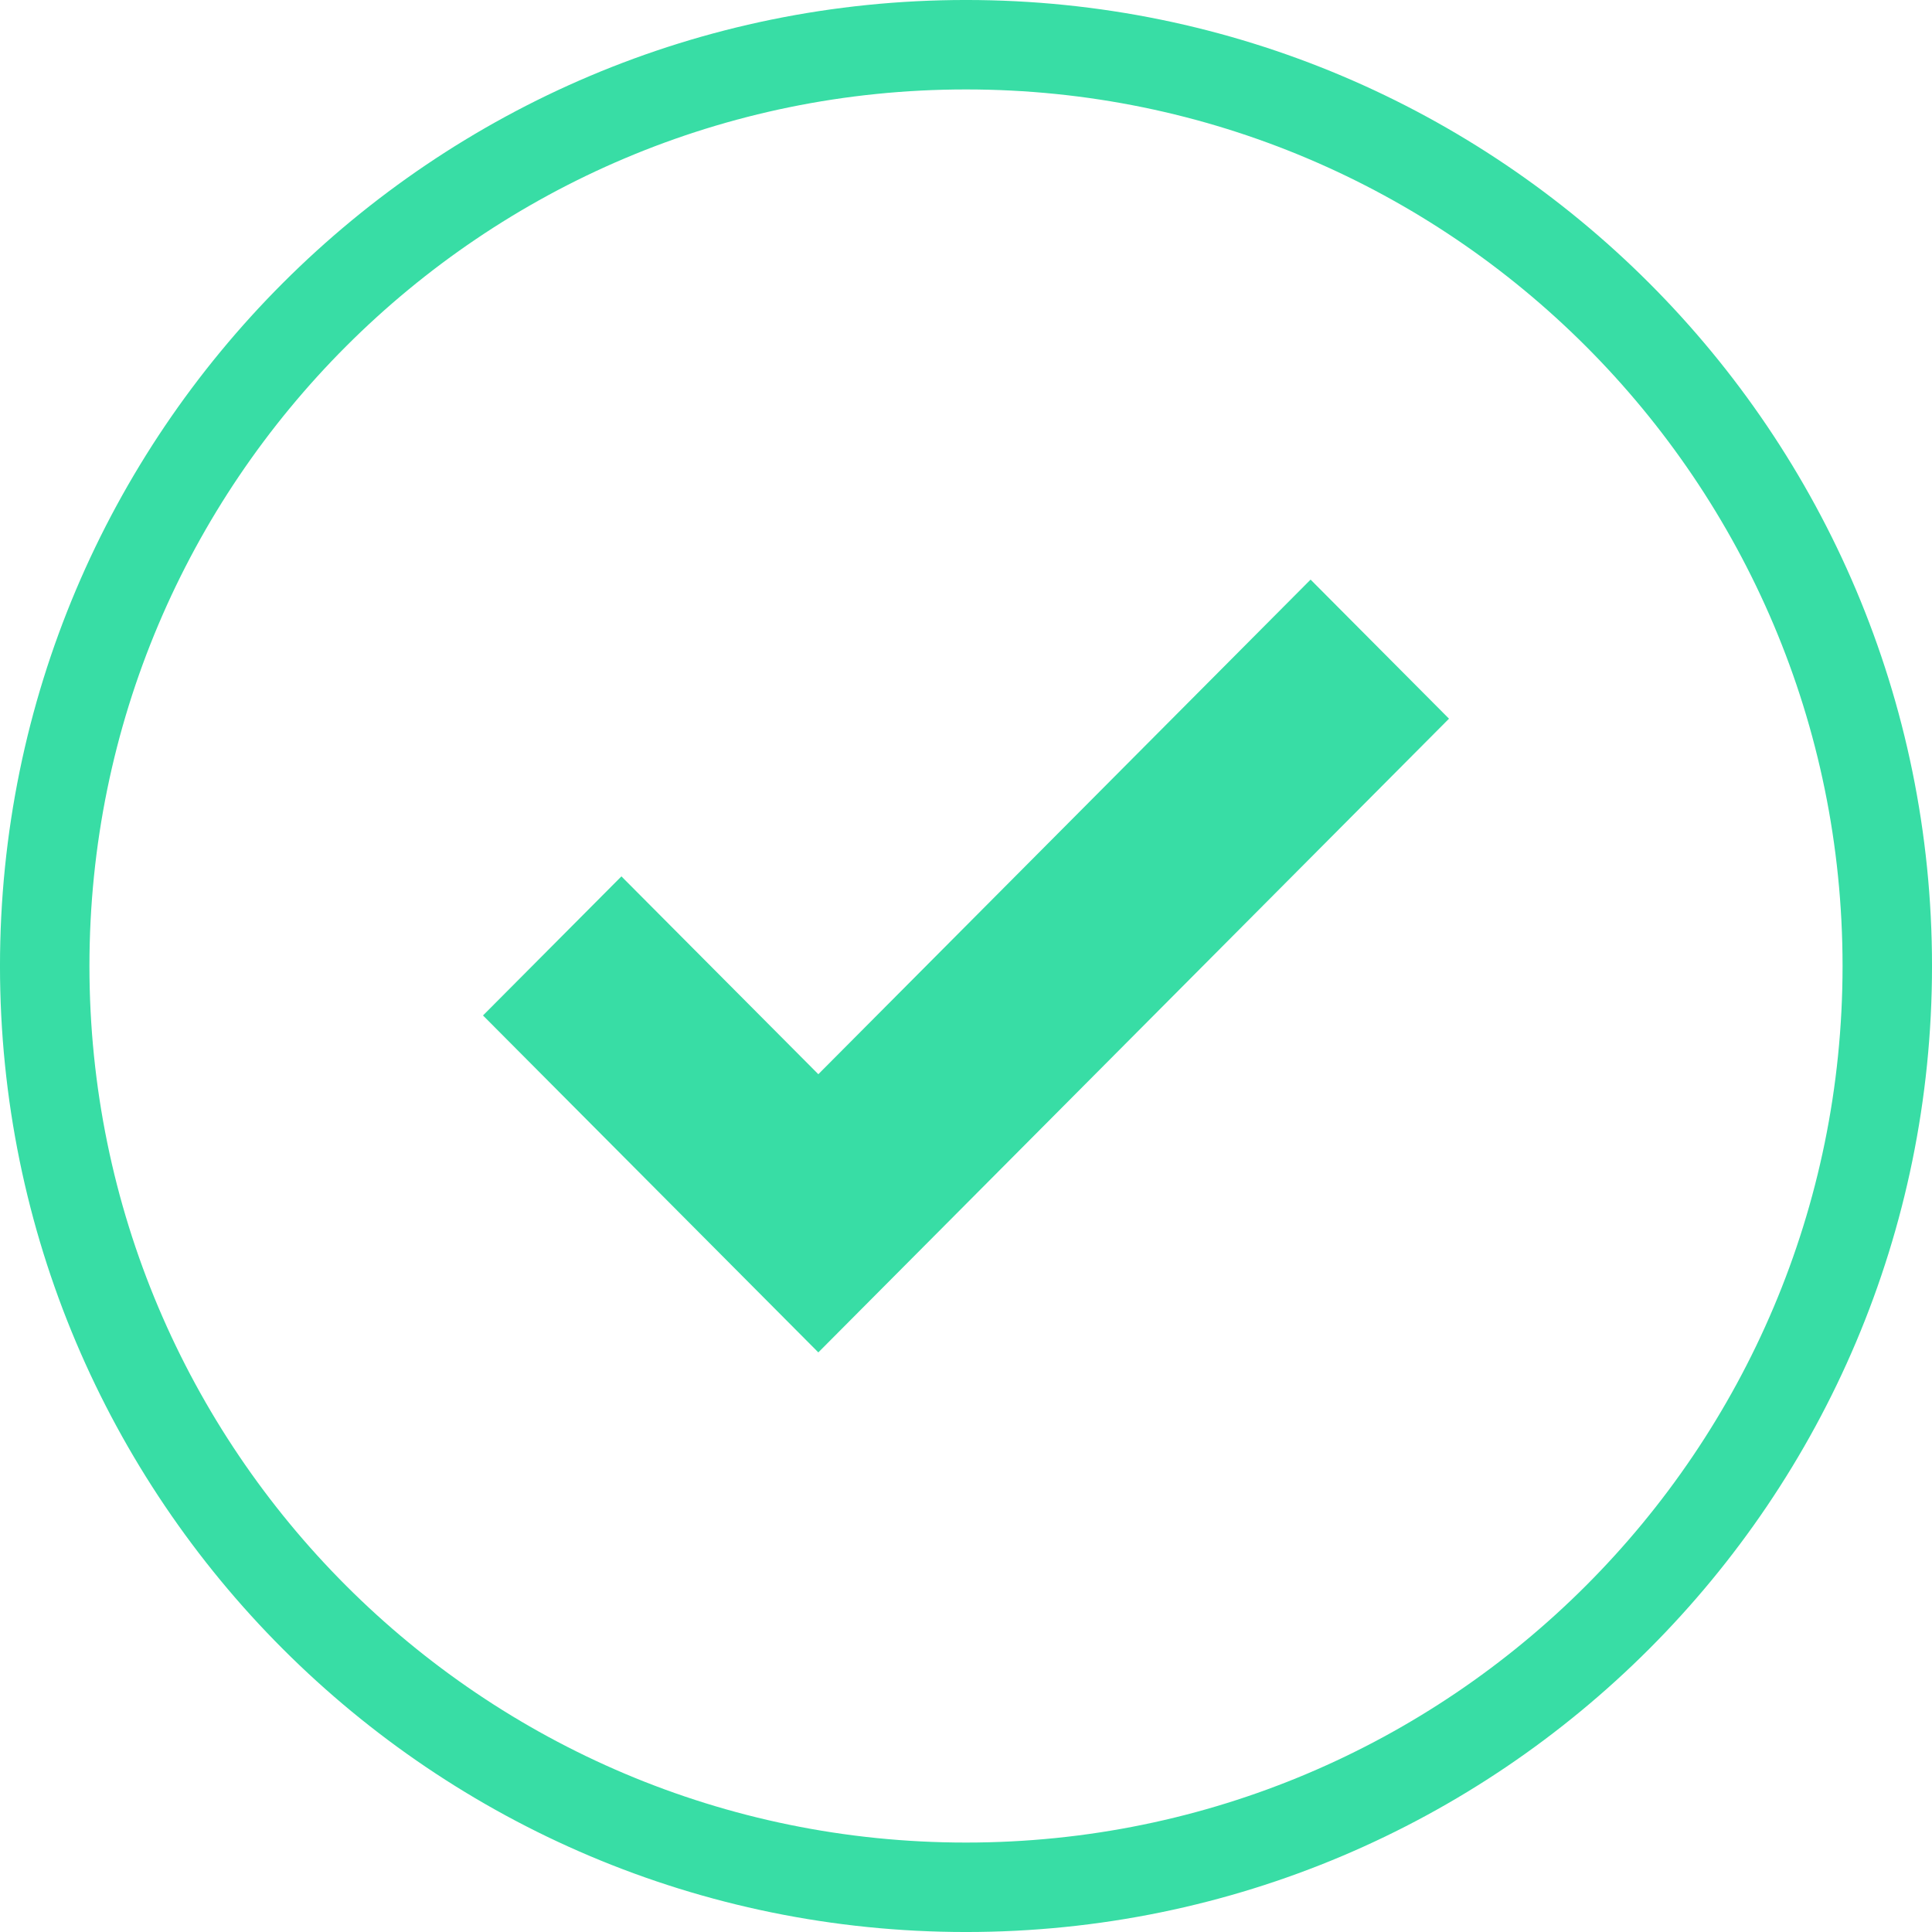
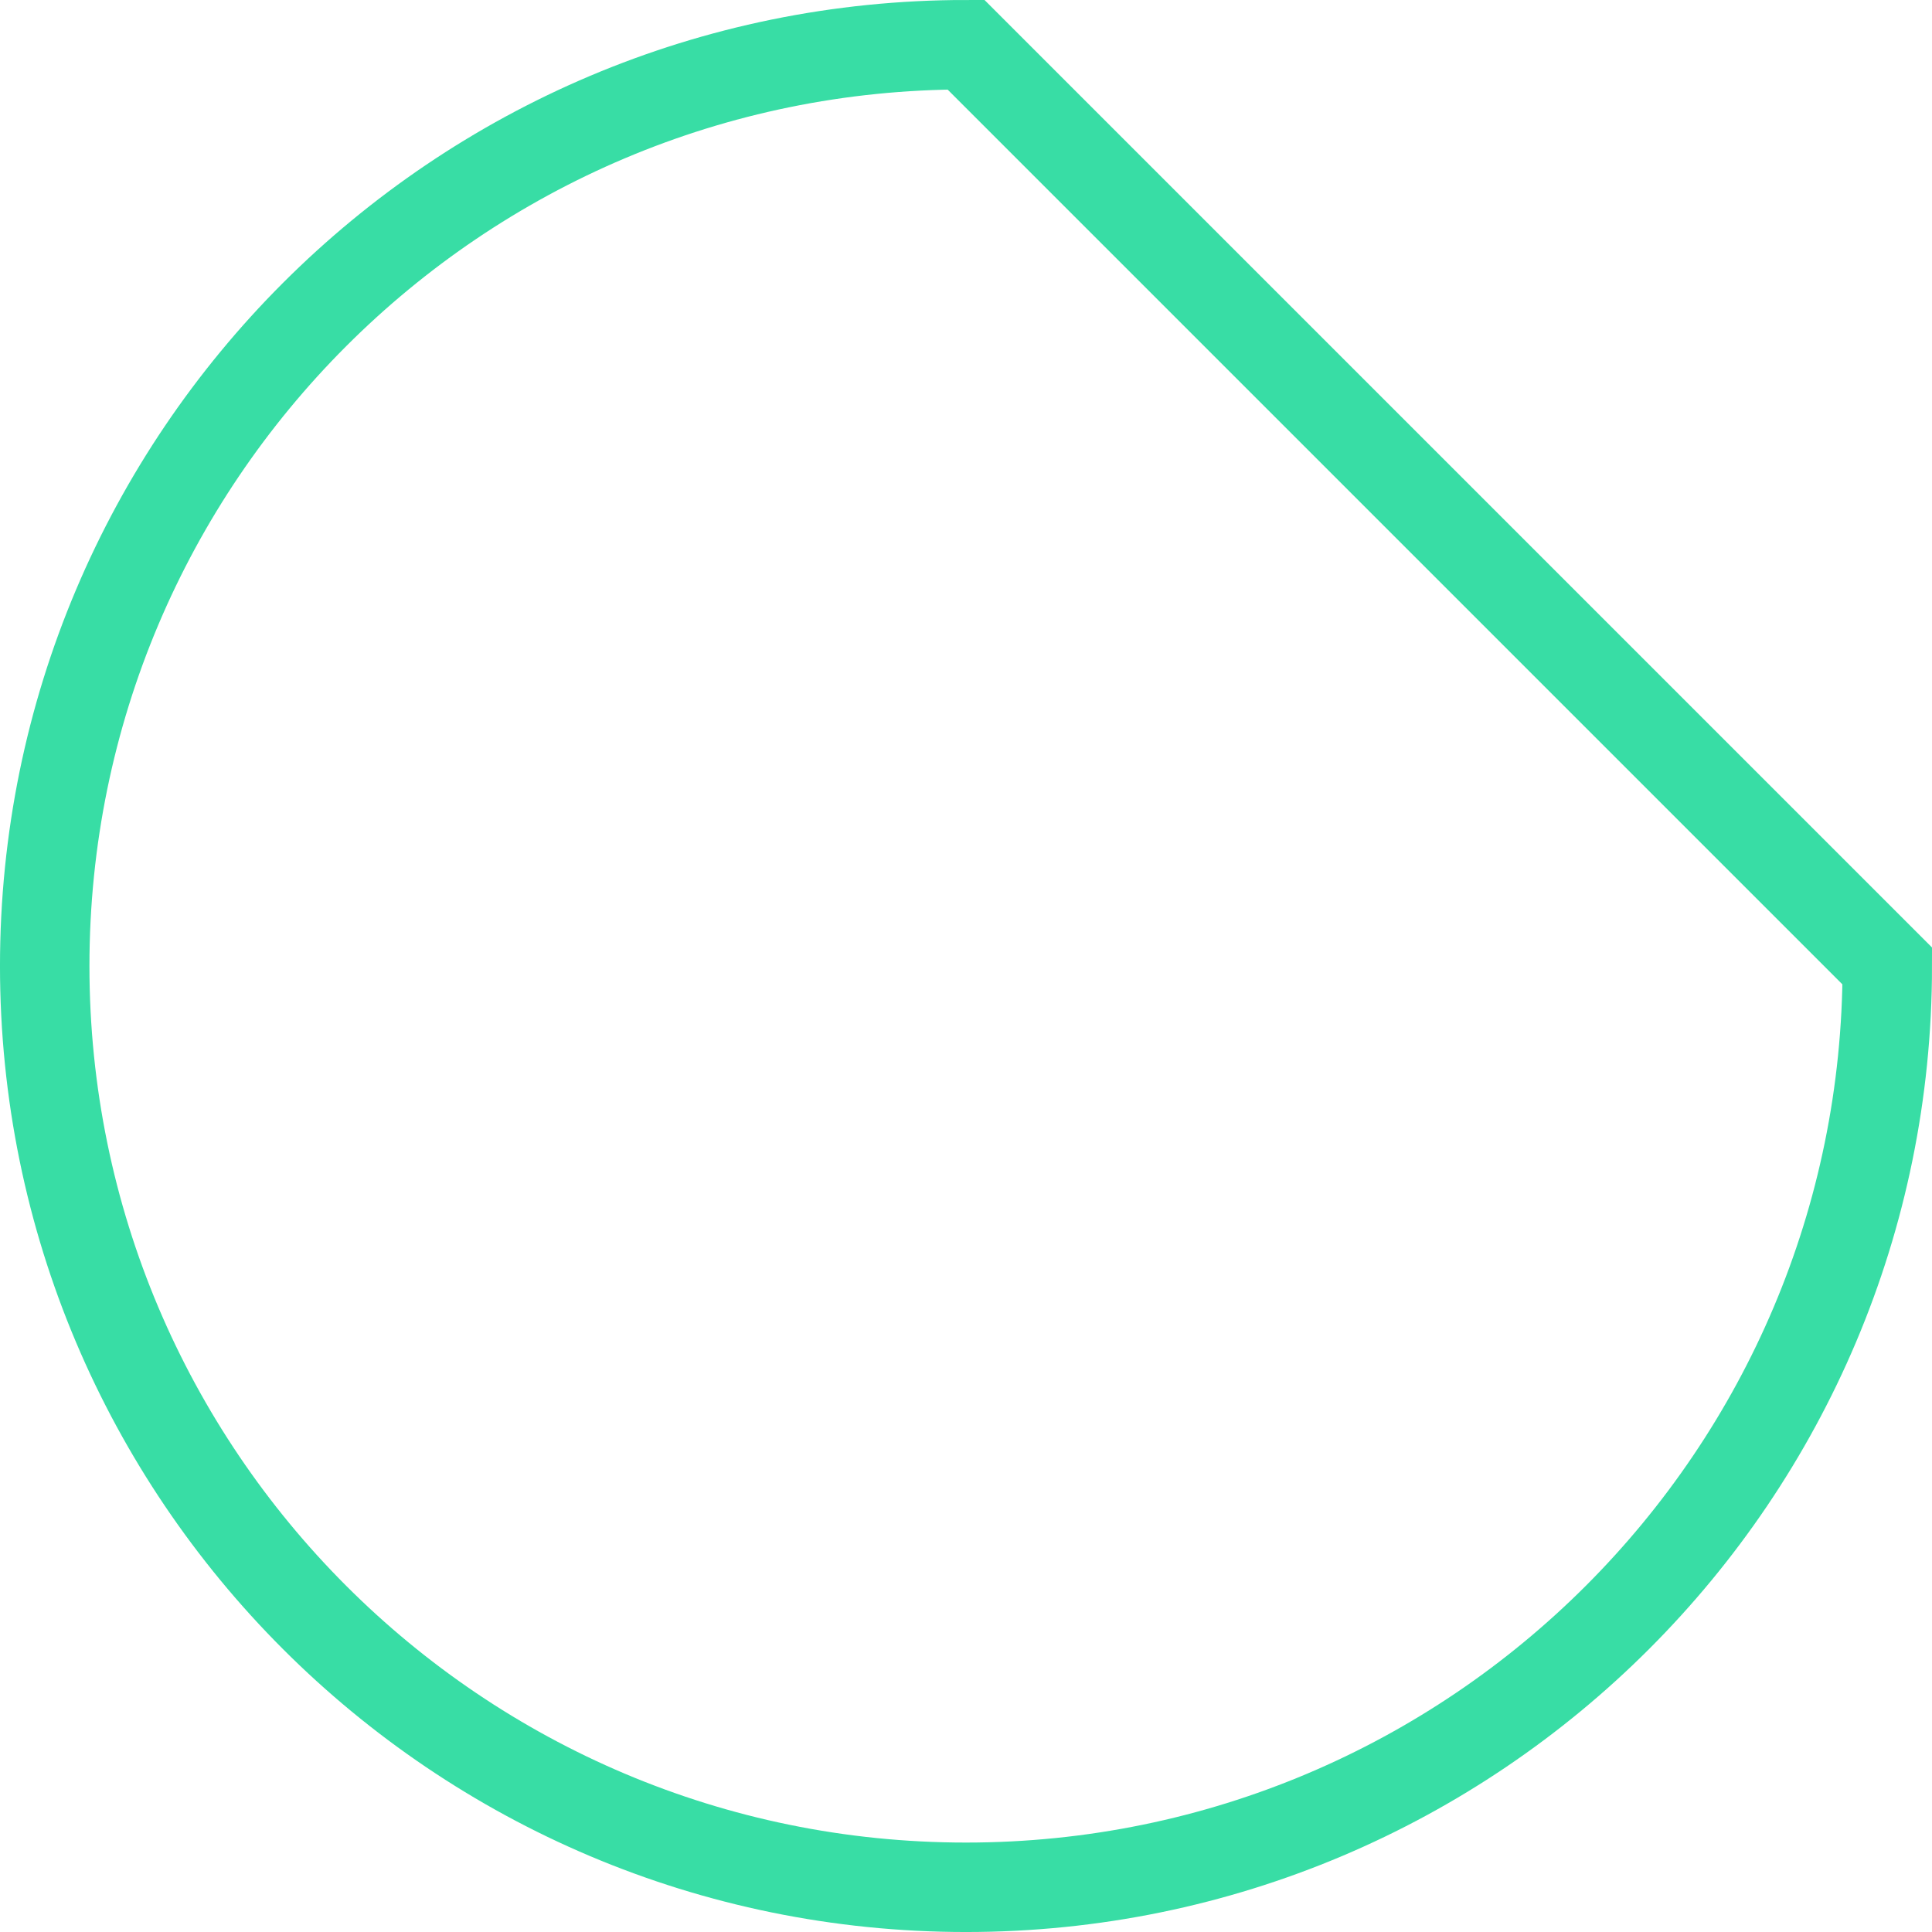
<svg xmlns="http://www.w3.org/2000/svg" width="90px" height="90px" viewBox="0 0 90 90" version="1.1">
  <title>icon/check</title>
  <desc>Created with Sketch.</desc>
  <defs />
  <g id="Desktop" stroke="none" stroke-width="1" fill="none" fill-rule="evenodd">
    <g id="Onay-Popup" transform="translate(-534, -411)">
      <g id="popup" transform="translate(314, 319)">
        <g id="icon/check" transform="translate(220, 92)">
-           <path d="M45,2.083 C21.299,2.083 2.083,21.299 2.083,45 C2.083,68.701 21.299,87.917 45,87.917 C68.701,87.917 87.917,68.701 87.917,45 C87.917,21.299 68.701,2.083 45,2.083 Z" id="Path" stroke="#38DDA5" stroke-width="4.167" />
-           <polygon id="Path" fill="#38DDA5" points="67.5 33.479 38.121 63 22.5 47.304 28.948 40.825 38.121 50.041 61.052 27" />
+           <path d="M45,2.083 C21.299,2.083 2.083,21.299 2.083,45 C2.083,68.701 21.299,87.917 45,87.917 C68.701,87.917 87.917,68.701 87.917,45 Z" id="Path" stroke="#38DDA5" stroke-width="4.167" />
        </g>
      </g>
    </g>
  </g>
</svg>